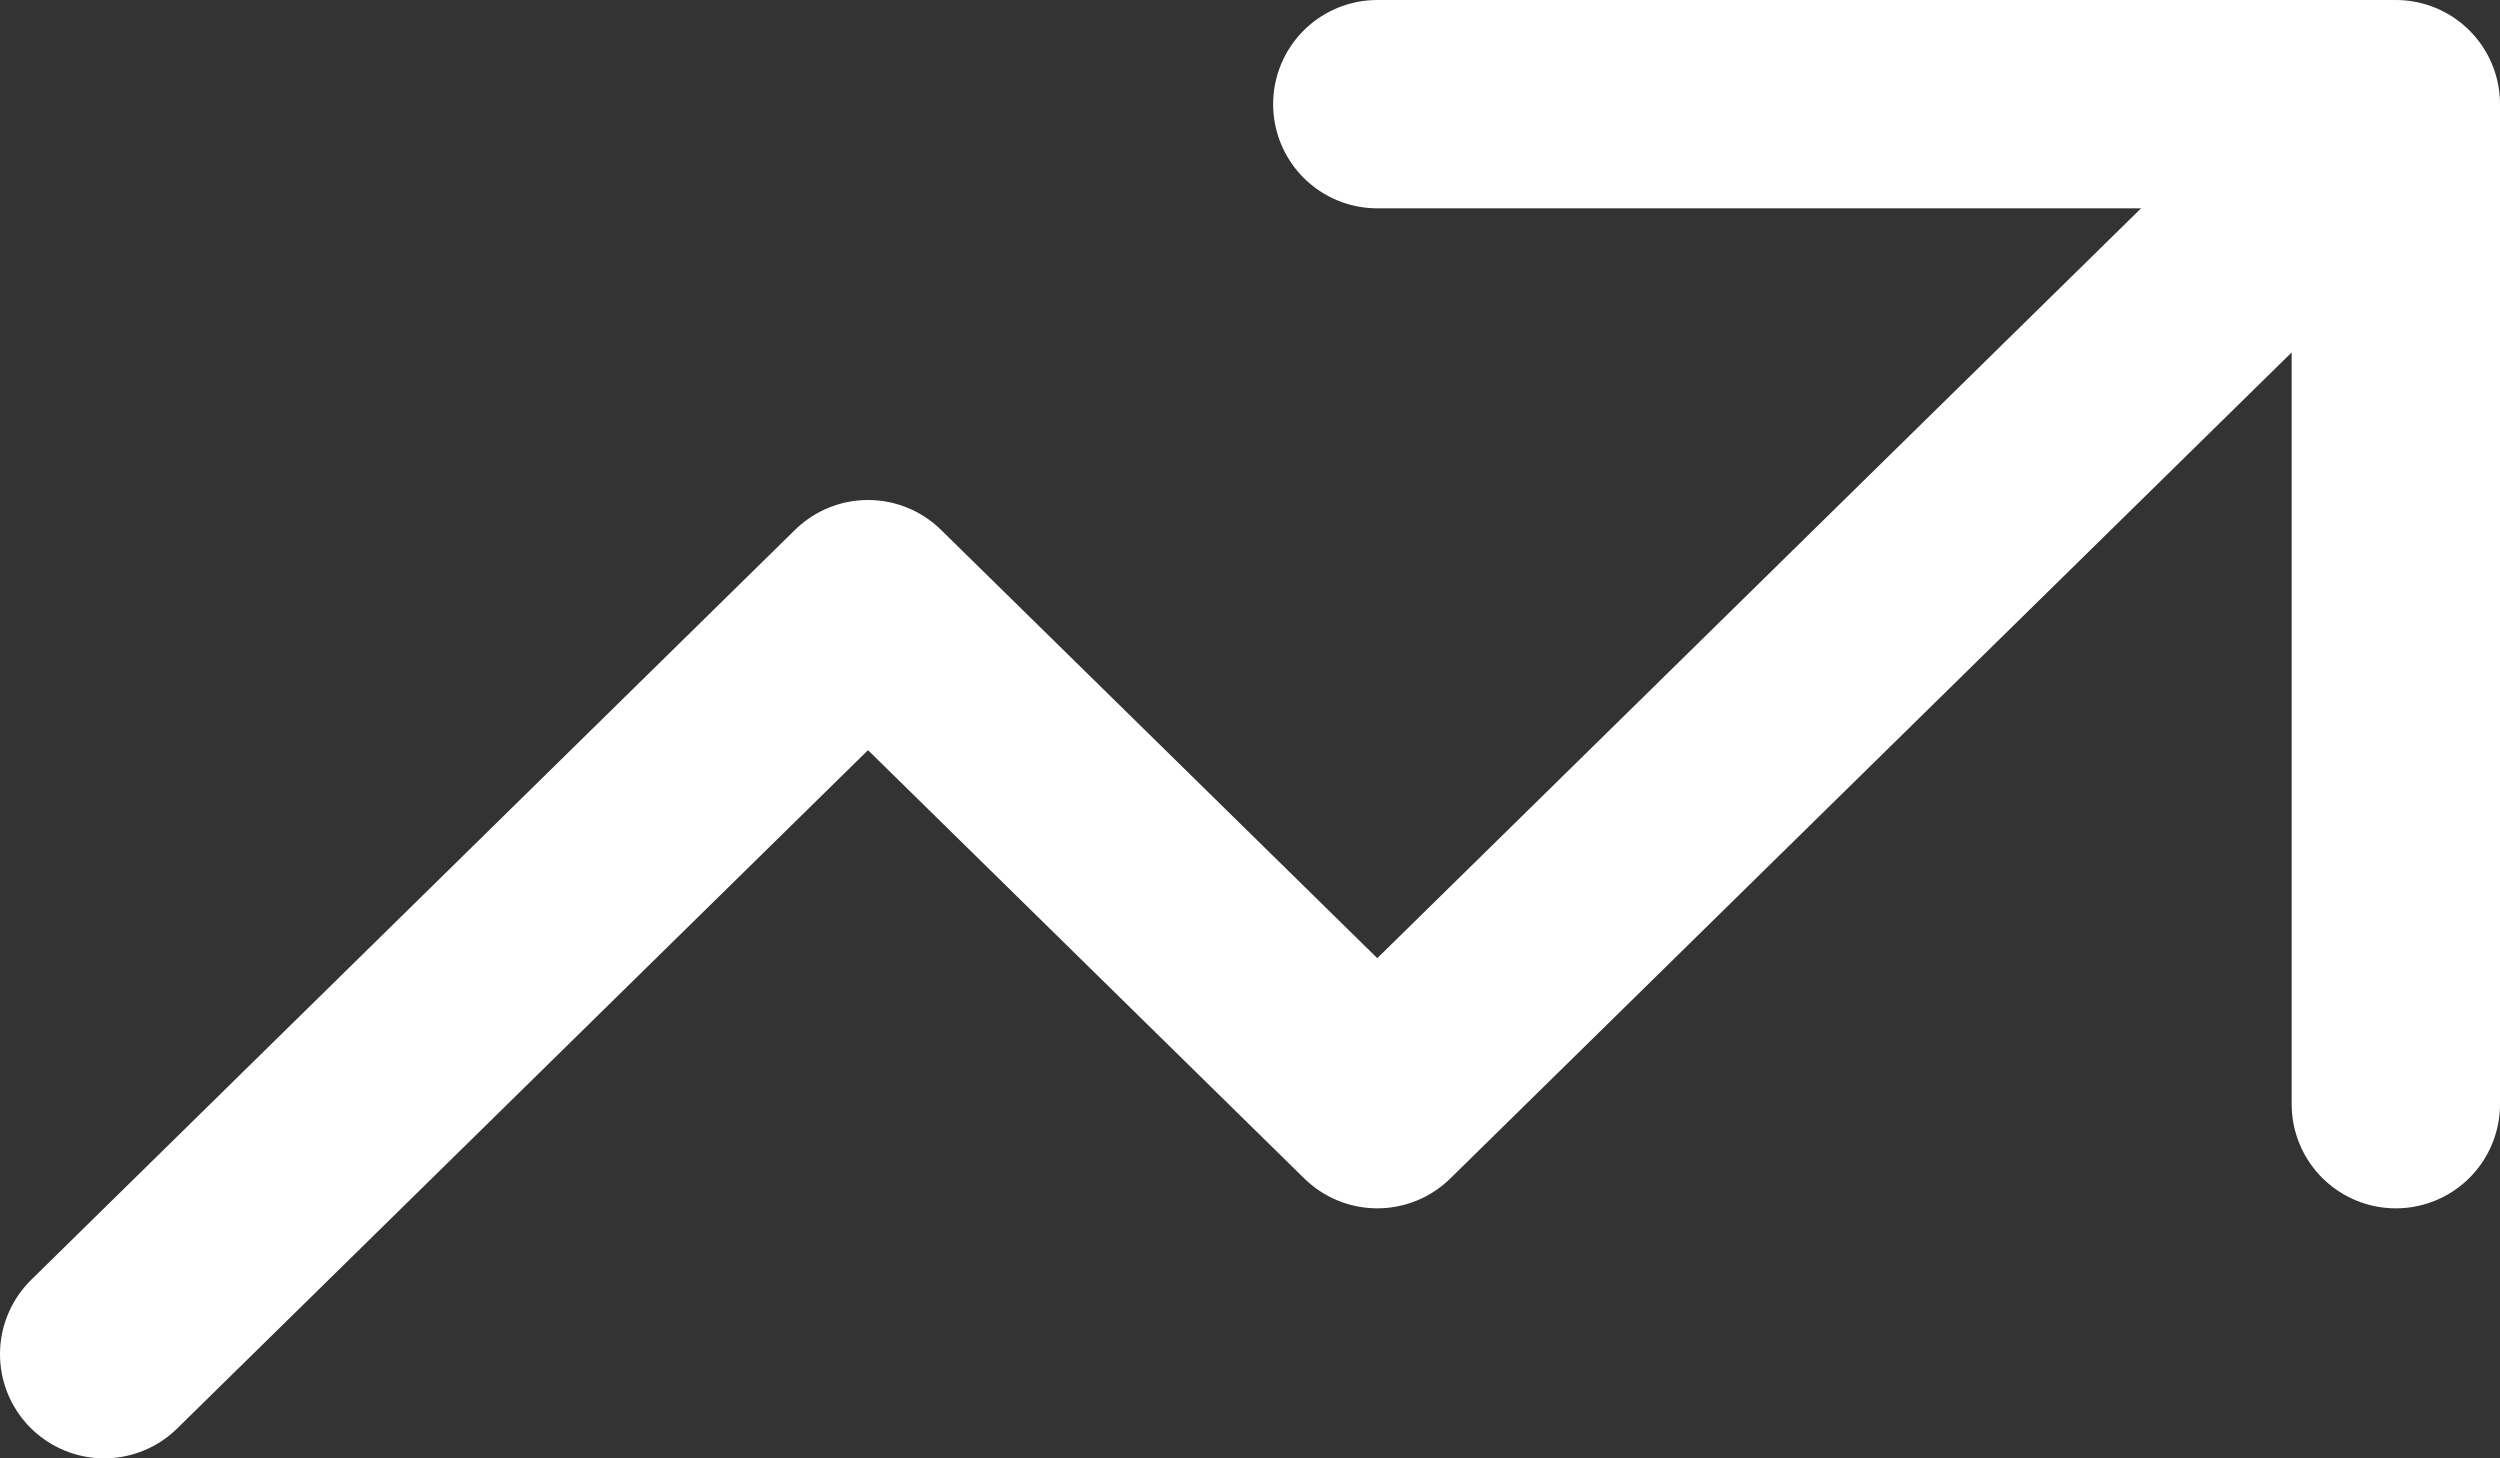
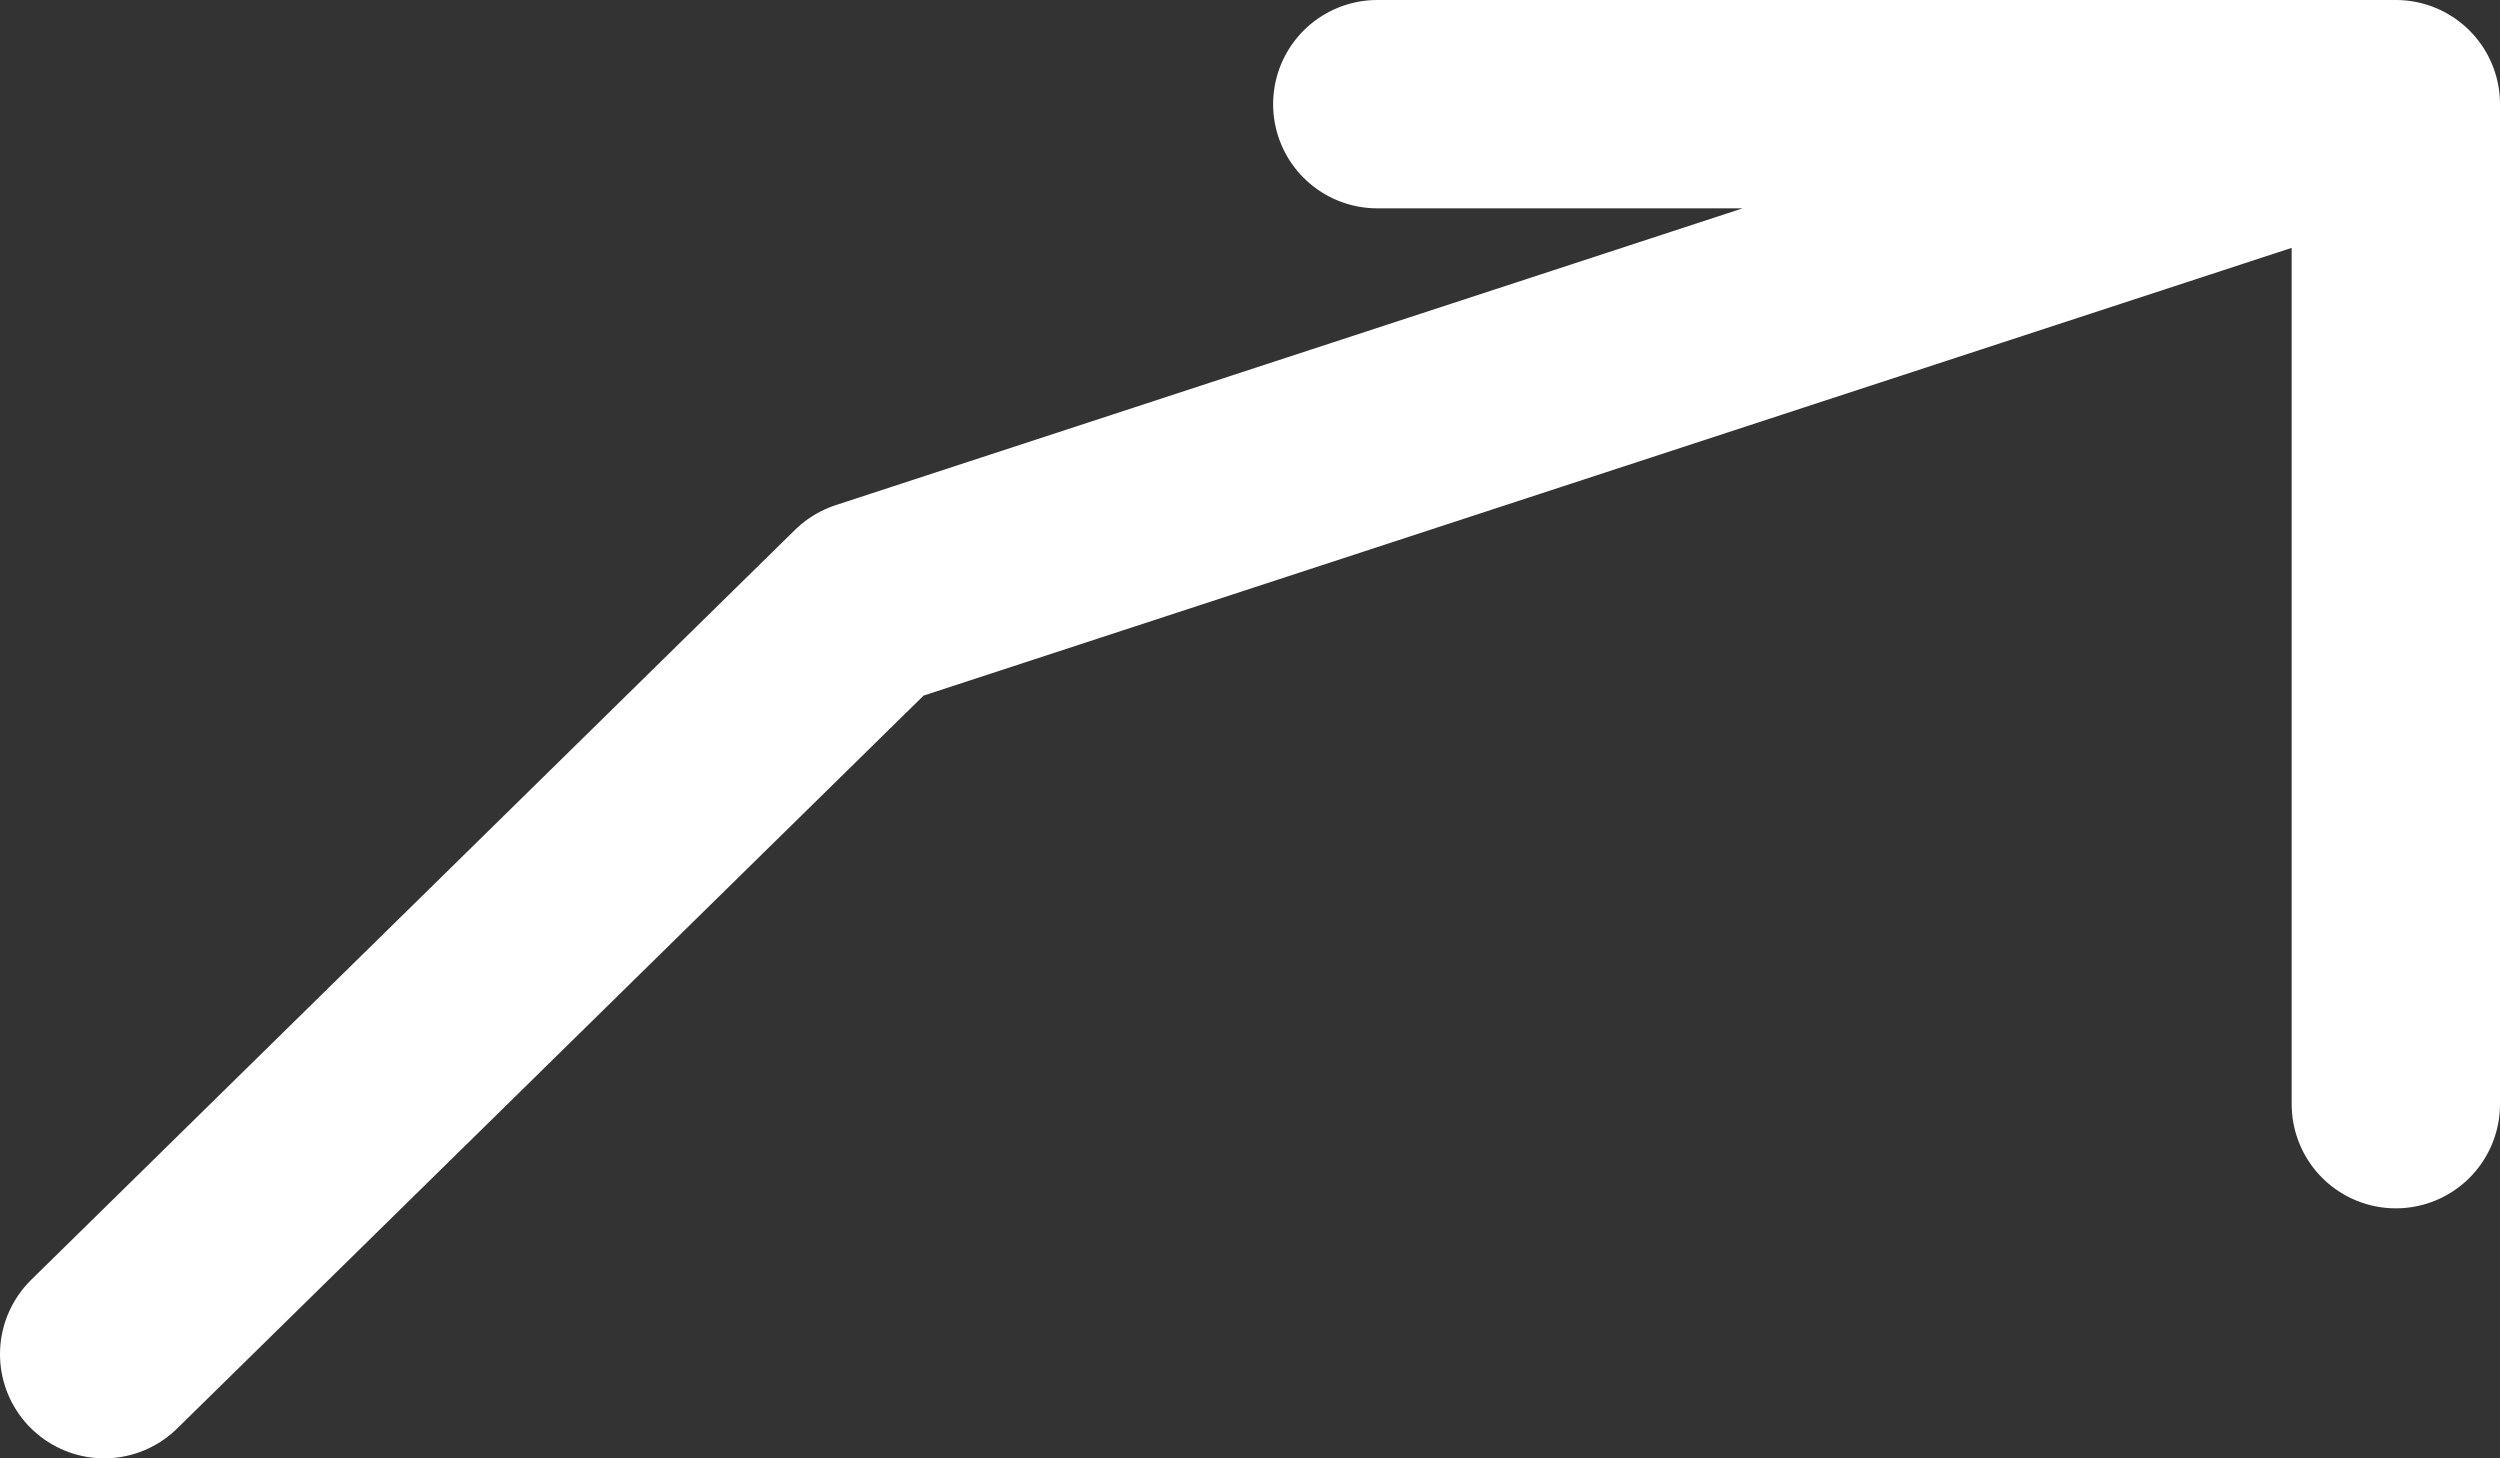
<svg xmlns="http://www.w3.org/2000/svg" width="24" height="14" viewBox="0 0 24 14" fill="none">
  <rect x="0" y="0" width="24" height="14" fill="#333333" stroke="none" />
-   <path d="M13.222 1H23M23 1V10.6M23 1L13.222 10.6L8.333 5.8L1 13" stroke="white" stroke-width="2" stroke-linecap="round" stroke-linejoin="round" />
+   <path d="M13.222 1H23M23 1V10.6M23 1L8.333 5.8L1 13" stroke="white" stroke-width="2" stroke-linecap="round" stroke-linejoin="round" />
</svg>